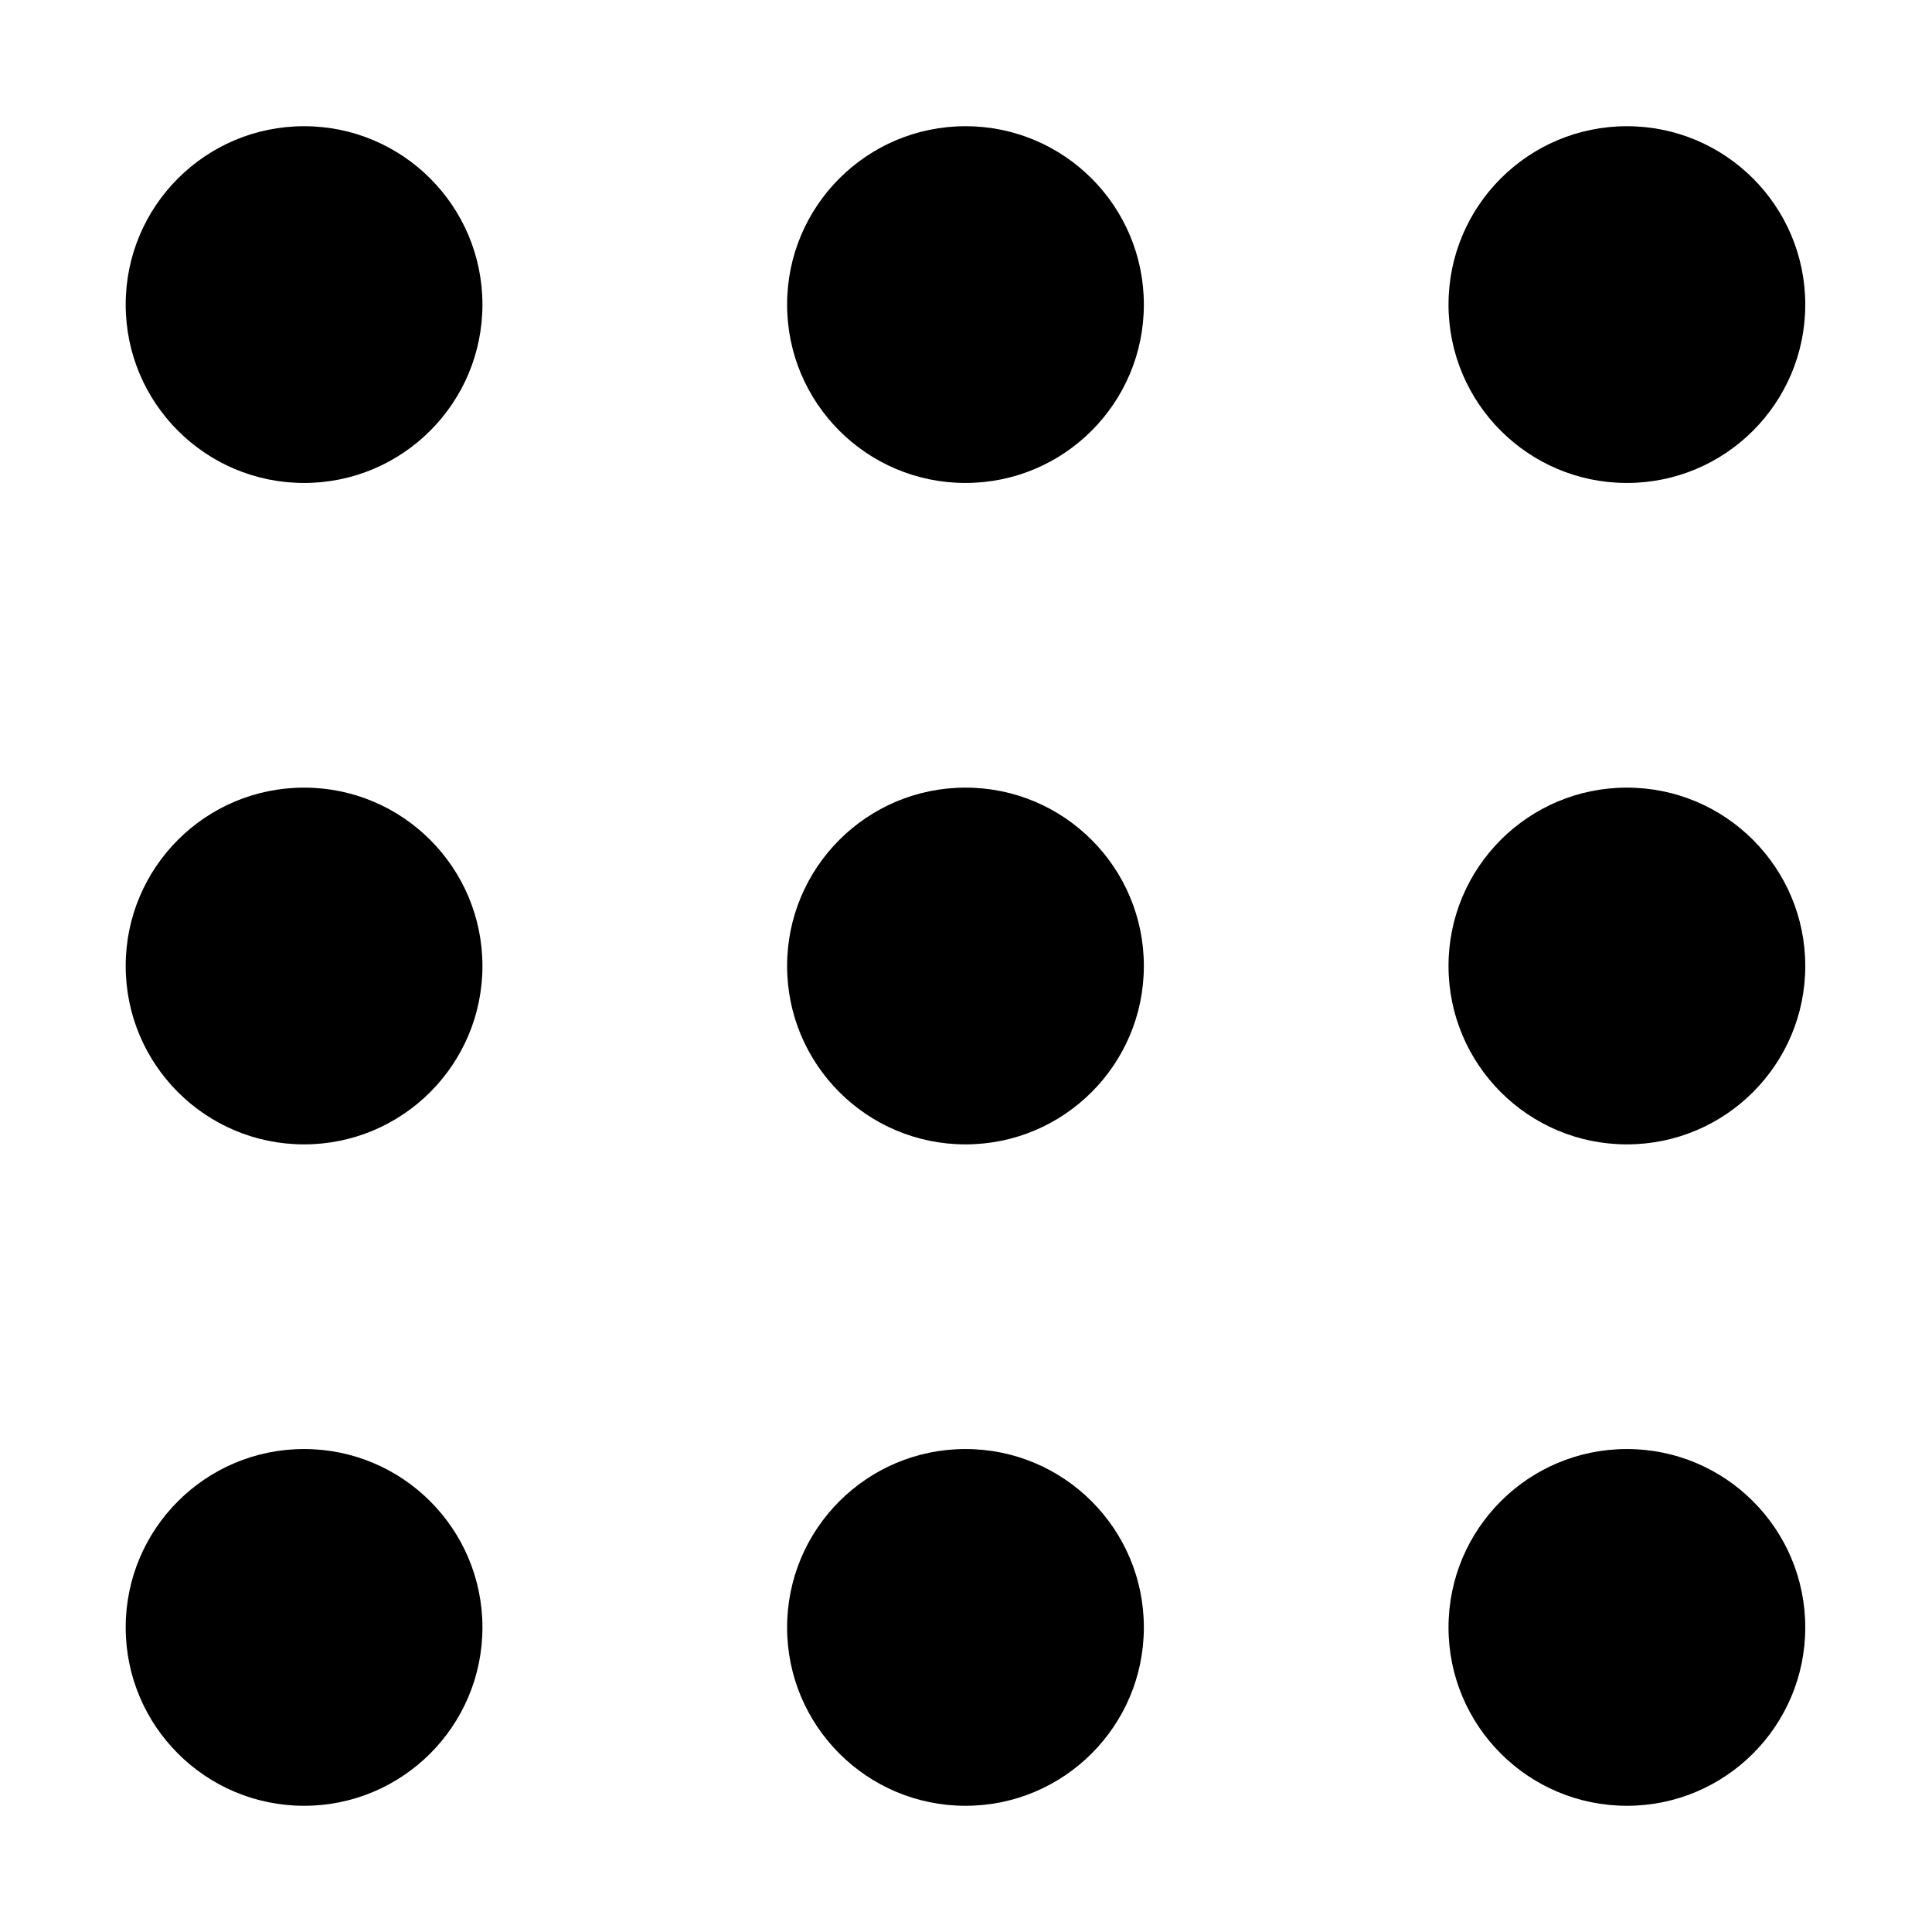
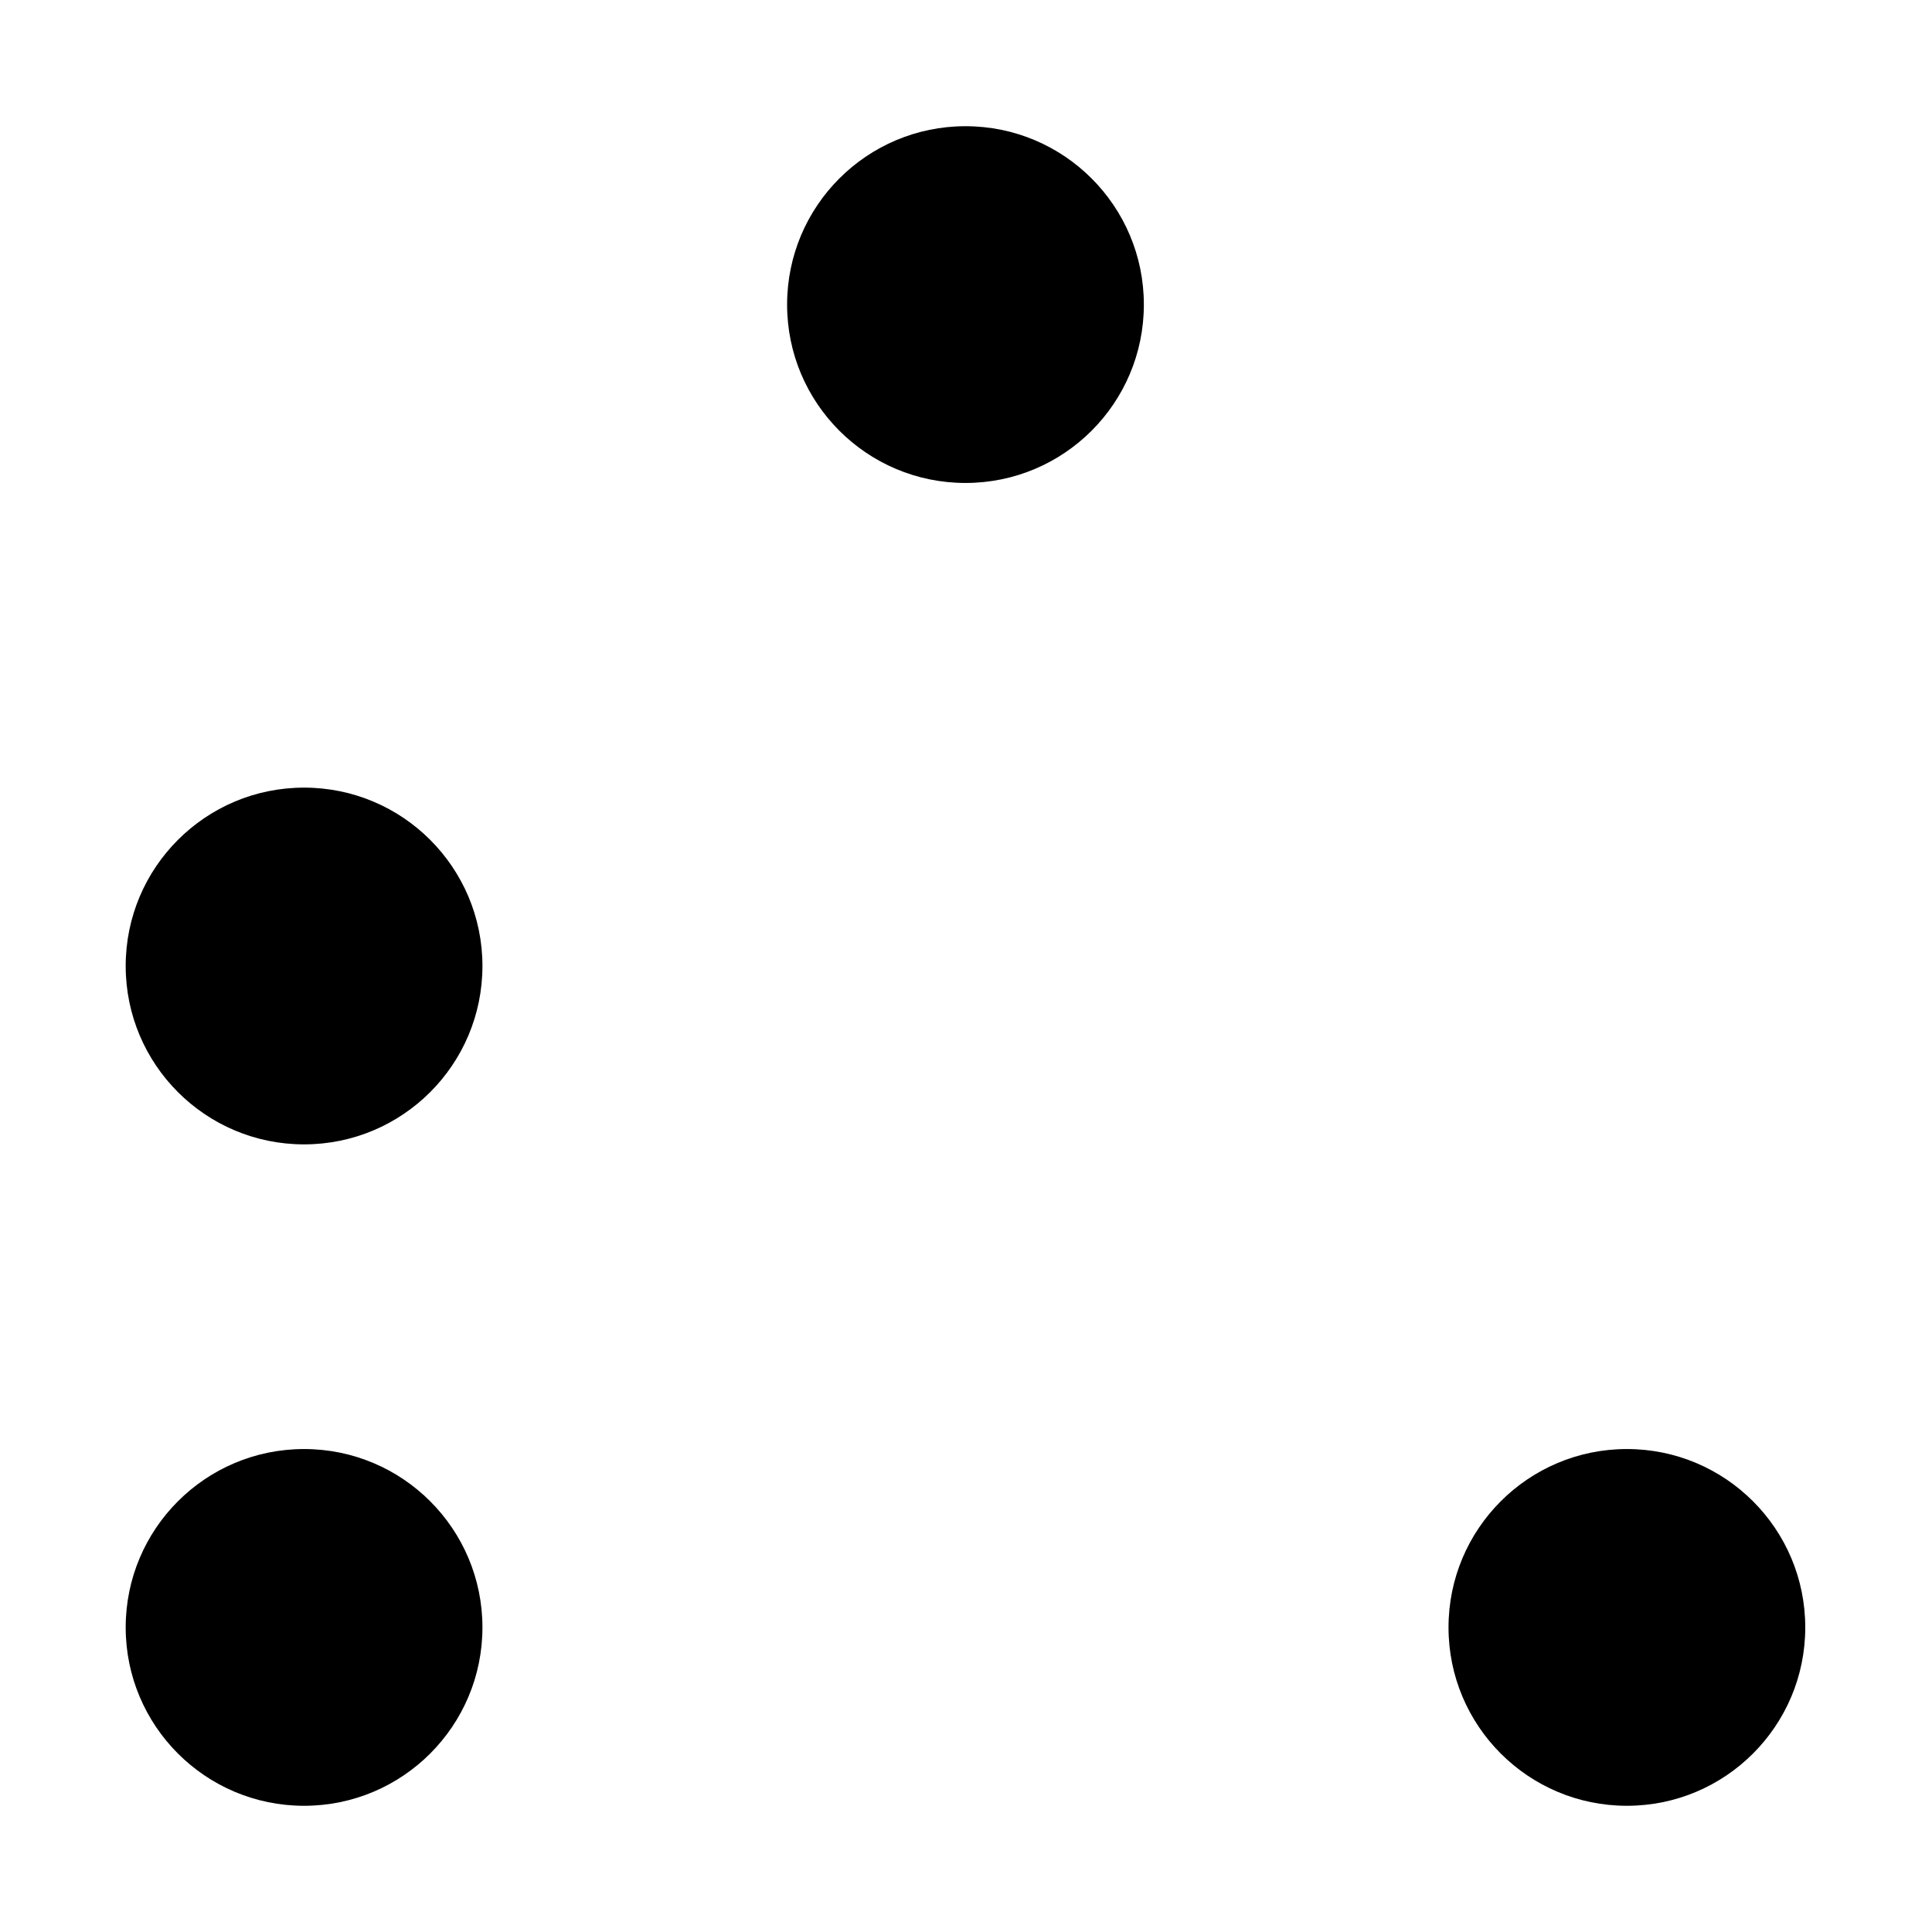
<svg xmlns="http://www.w3.org/2000/svg" width="52" height="52" viewBox="0 0 52 52">
  <g id="icon_mono_05" transform="translate(647.352 1587.615)">
    <g id="グループ_44" data-name="グループ 44">
      <rect id="長方形_51" data-name="長方形 51" width="52" height="52" transform="translate(-595.352 -1587.615) rotate(90)" fill="none" />
    </g>
    <g id="グループ_45" data-name="グループ 45">
-       <circle id="楕円形_18" data-name="楕円形 18" cx="4.801" cy="4.801" r="4.801" transform="translate(-608.365 -1584.218)" />
-       <circle id="楕円形_19" data-name="楕円形 19" cx="4.801" cy="4.801" r="4.801" transform="translate(-608.365 -1566.416)" />
      <circle id="楕円形_20" data-name="楕円形 20" cx="4.801" cy="4.801" r="4.801" transform="translate(-608.365 -1548.614)" />
      <circle id="楕円形_21" data-name="楕円形 21" cx="4.801" cy="4.801" r="4.801" transform="translate(-626.167 -1584.218)" />
-       <circle id="楕円形_22" data-name="楕円形 22" cx="4.801" cy="4.801" r="4.801" transform="translate(-643.969 -1584.218)" />
-       <circle id="楕円形_23" data-name="楕円形 23" cx="4.801" cy="4.801" r="4.801" transform="translate(-626.167 -1566.416)" />
-       <circle id="楕円形_24" data-name="楕円形 24" cx="4.801" cy="4.801" r="4.801" transform="translate(-626.167 -1548.614)" />
      <circle id="楕円形_25" data-name="楕円形 25" cx="4.801" cy="4.801" r="4.801" transform="translate(-643.969 -1566.416)" />
      <circle id="楕円形_26" data-name="楕円形 26" cx="4.801" cy="4.801" r="4.801" transform="translate(-643.969 -1548.614)" />
    </g>
  </g>
</svg>